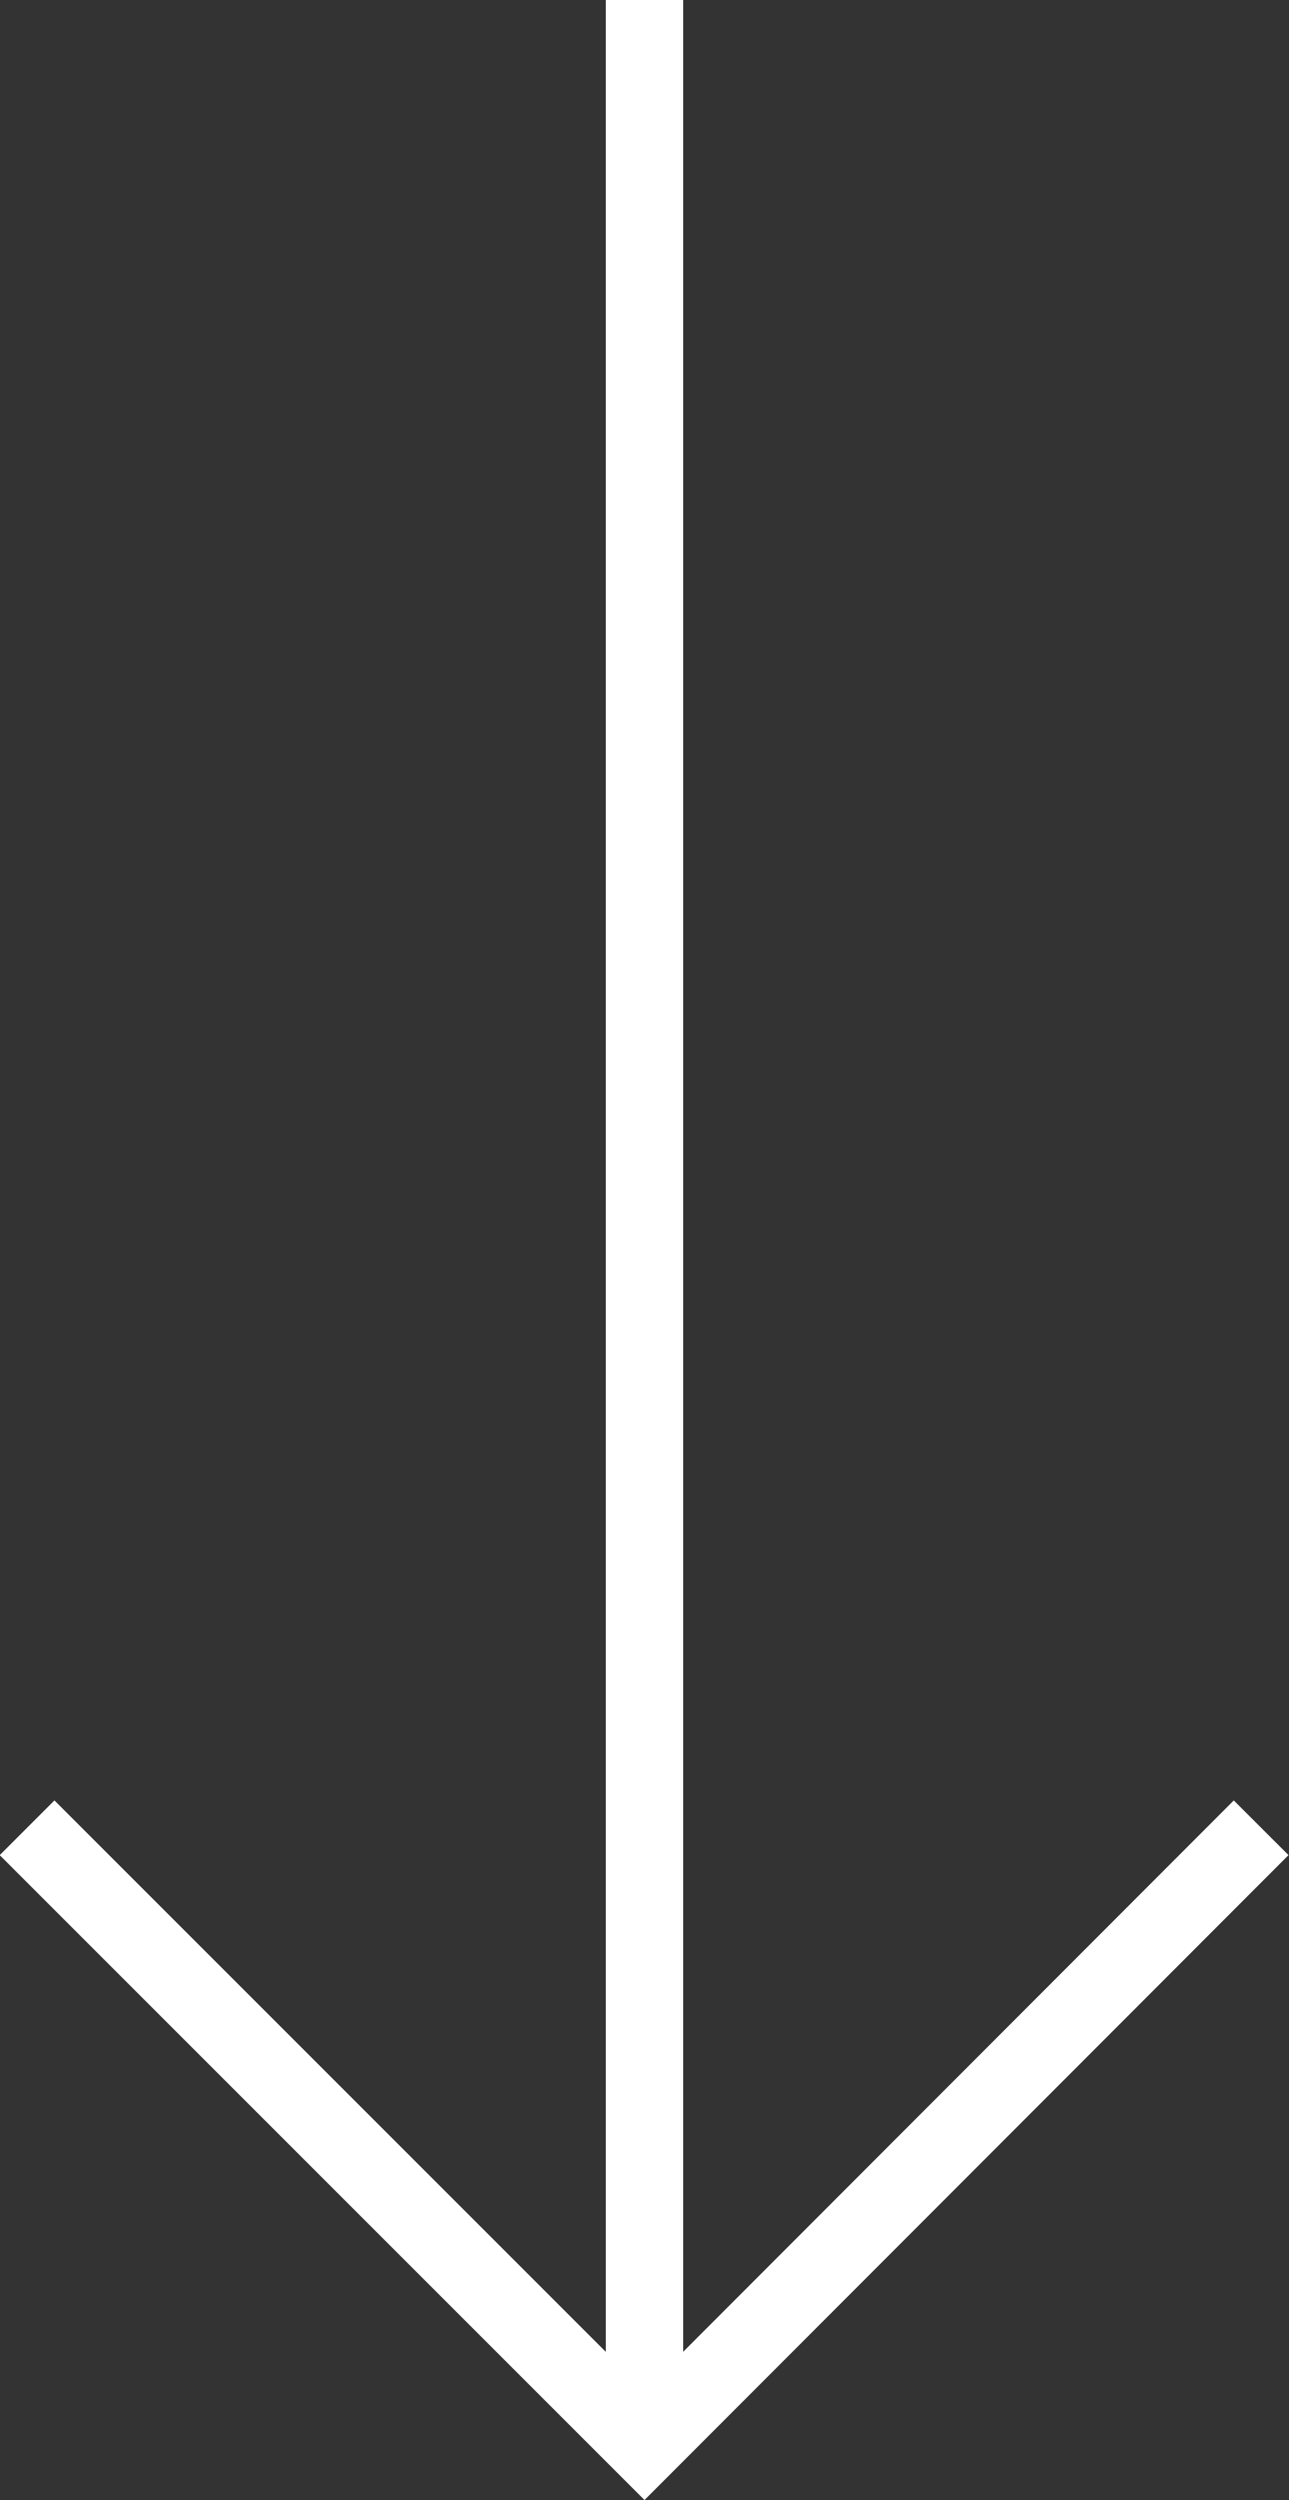
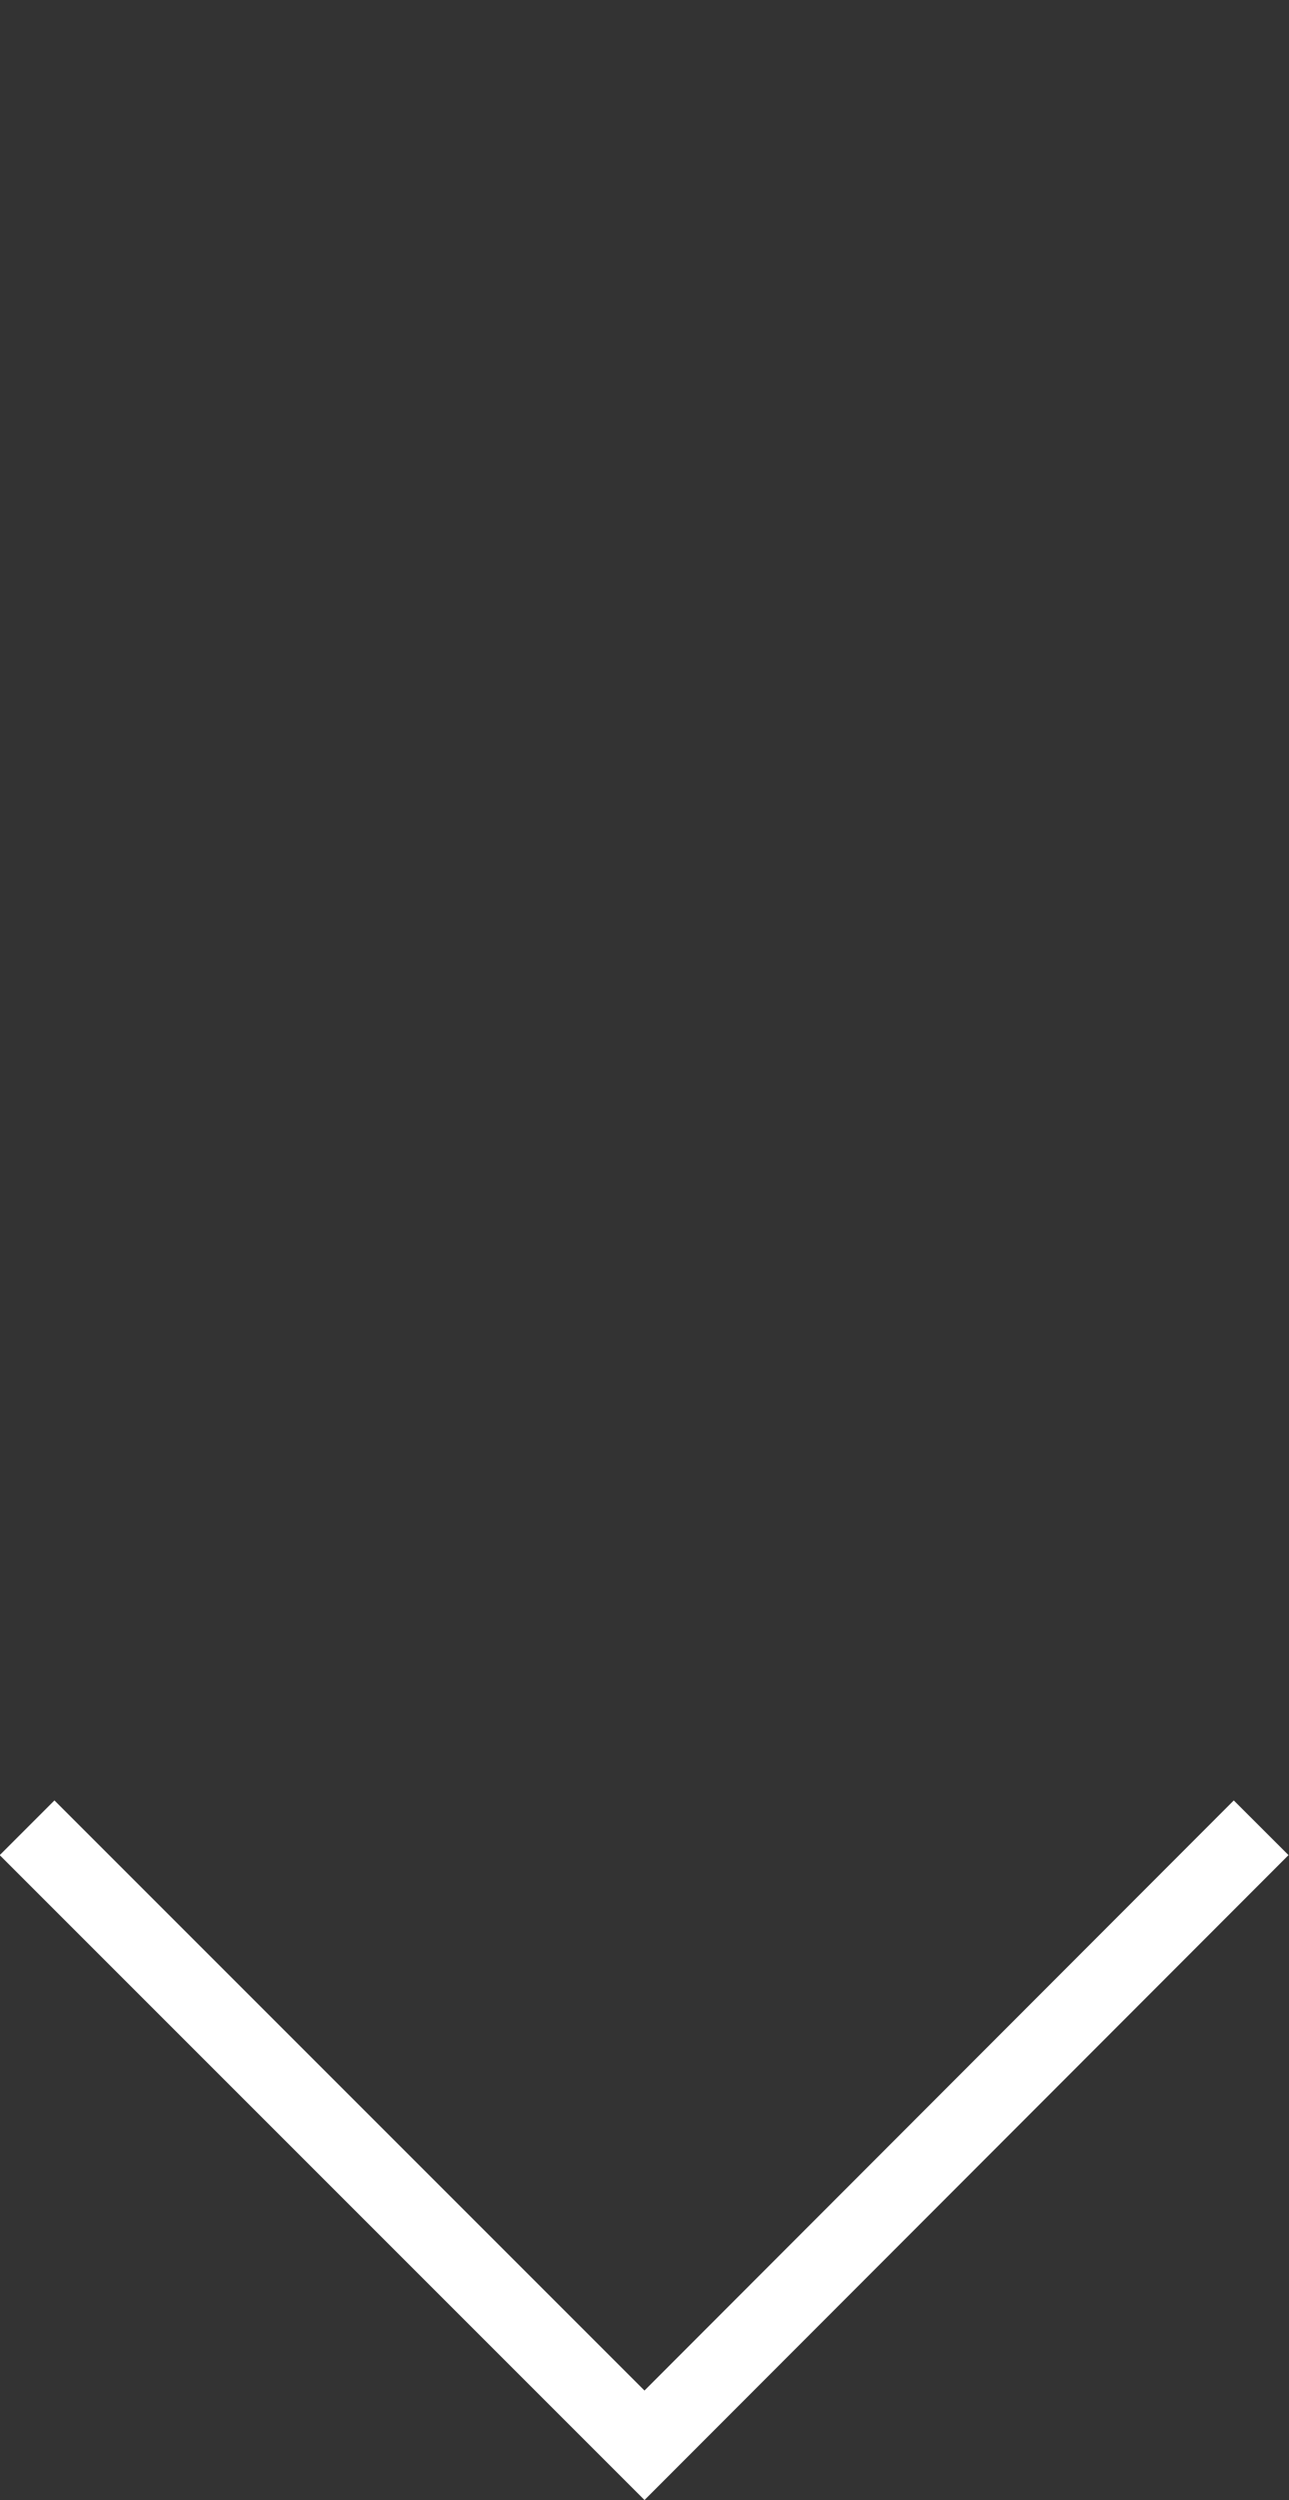
<svg xmlns="http://www.w3.org/2000/svg" id="Layer_1" data-name="Layer 1" viewBox="0 0 16.66 32.31">
  <rect x="0" y="0" width="16.66" height="32.31" fill="#333333" stroke="none" />
  <defs>
    <style>
      .cls-1 {
        fill: none;
        stroke: #fff;
        stroke-miterlimit: 10;
      }
    </style>
  </defs>
-   <line class="cls-1" x1="8.33" x2="8.33" y2="31.6" />
  <polyline class="cls-1" points="16.3 23.62 8.33 31.6 .35 23.62" />
</svg>